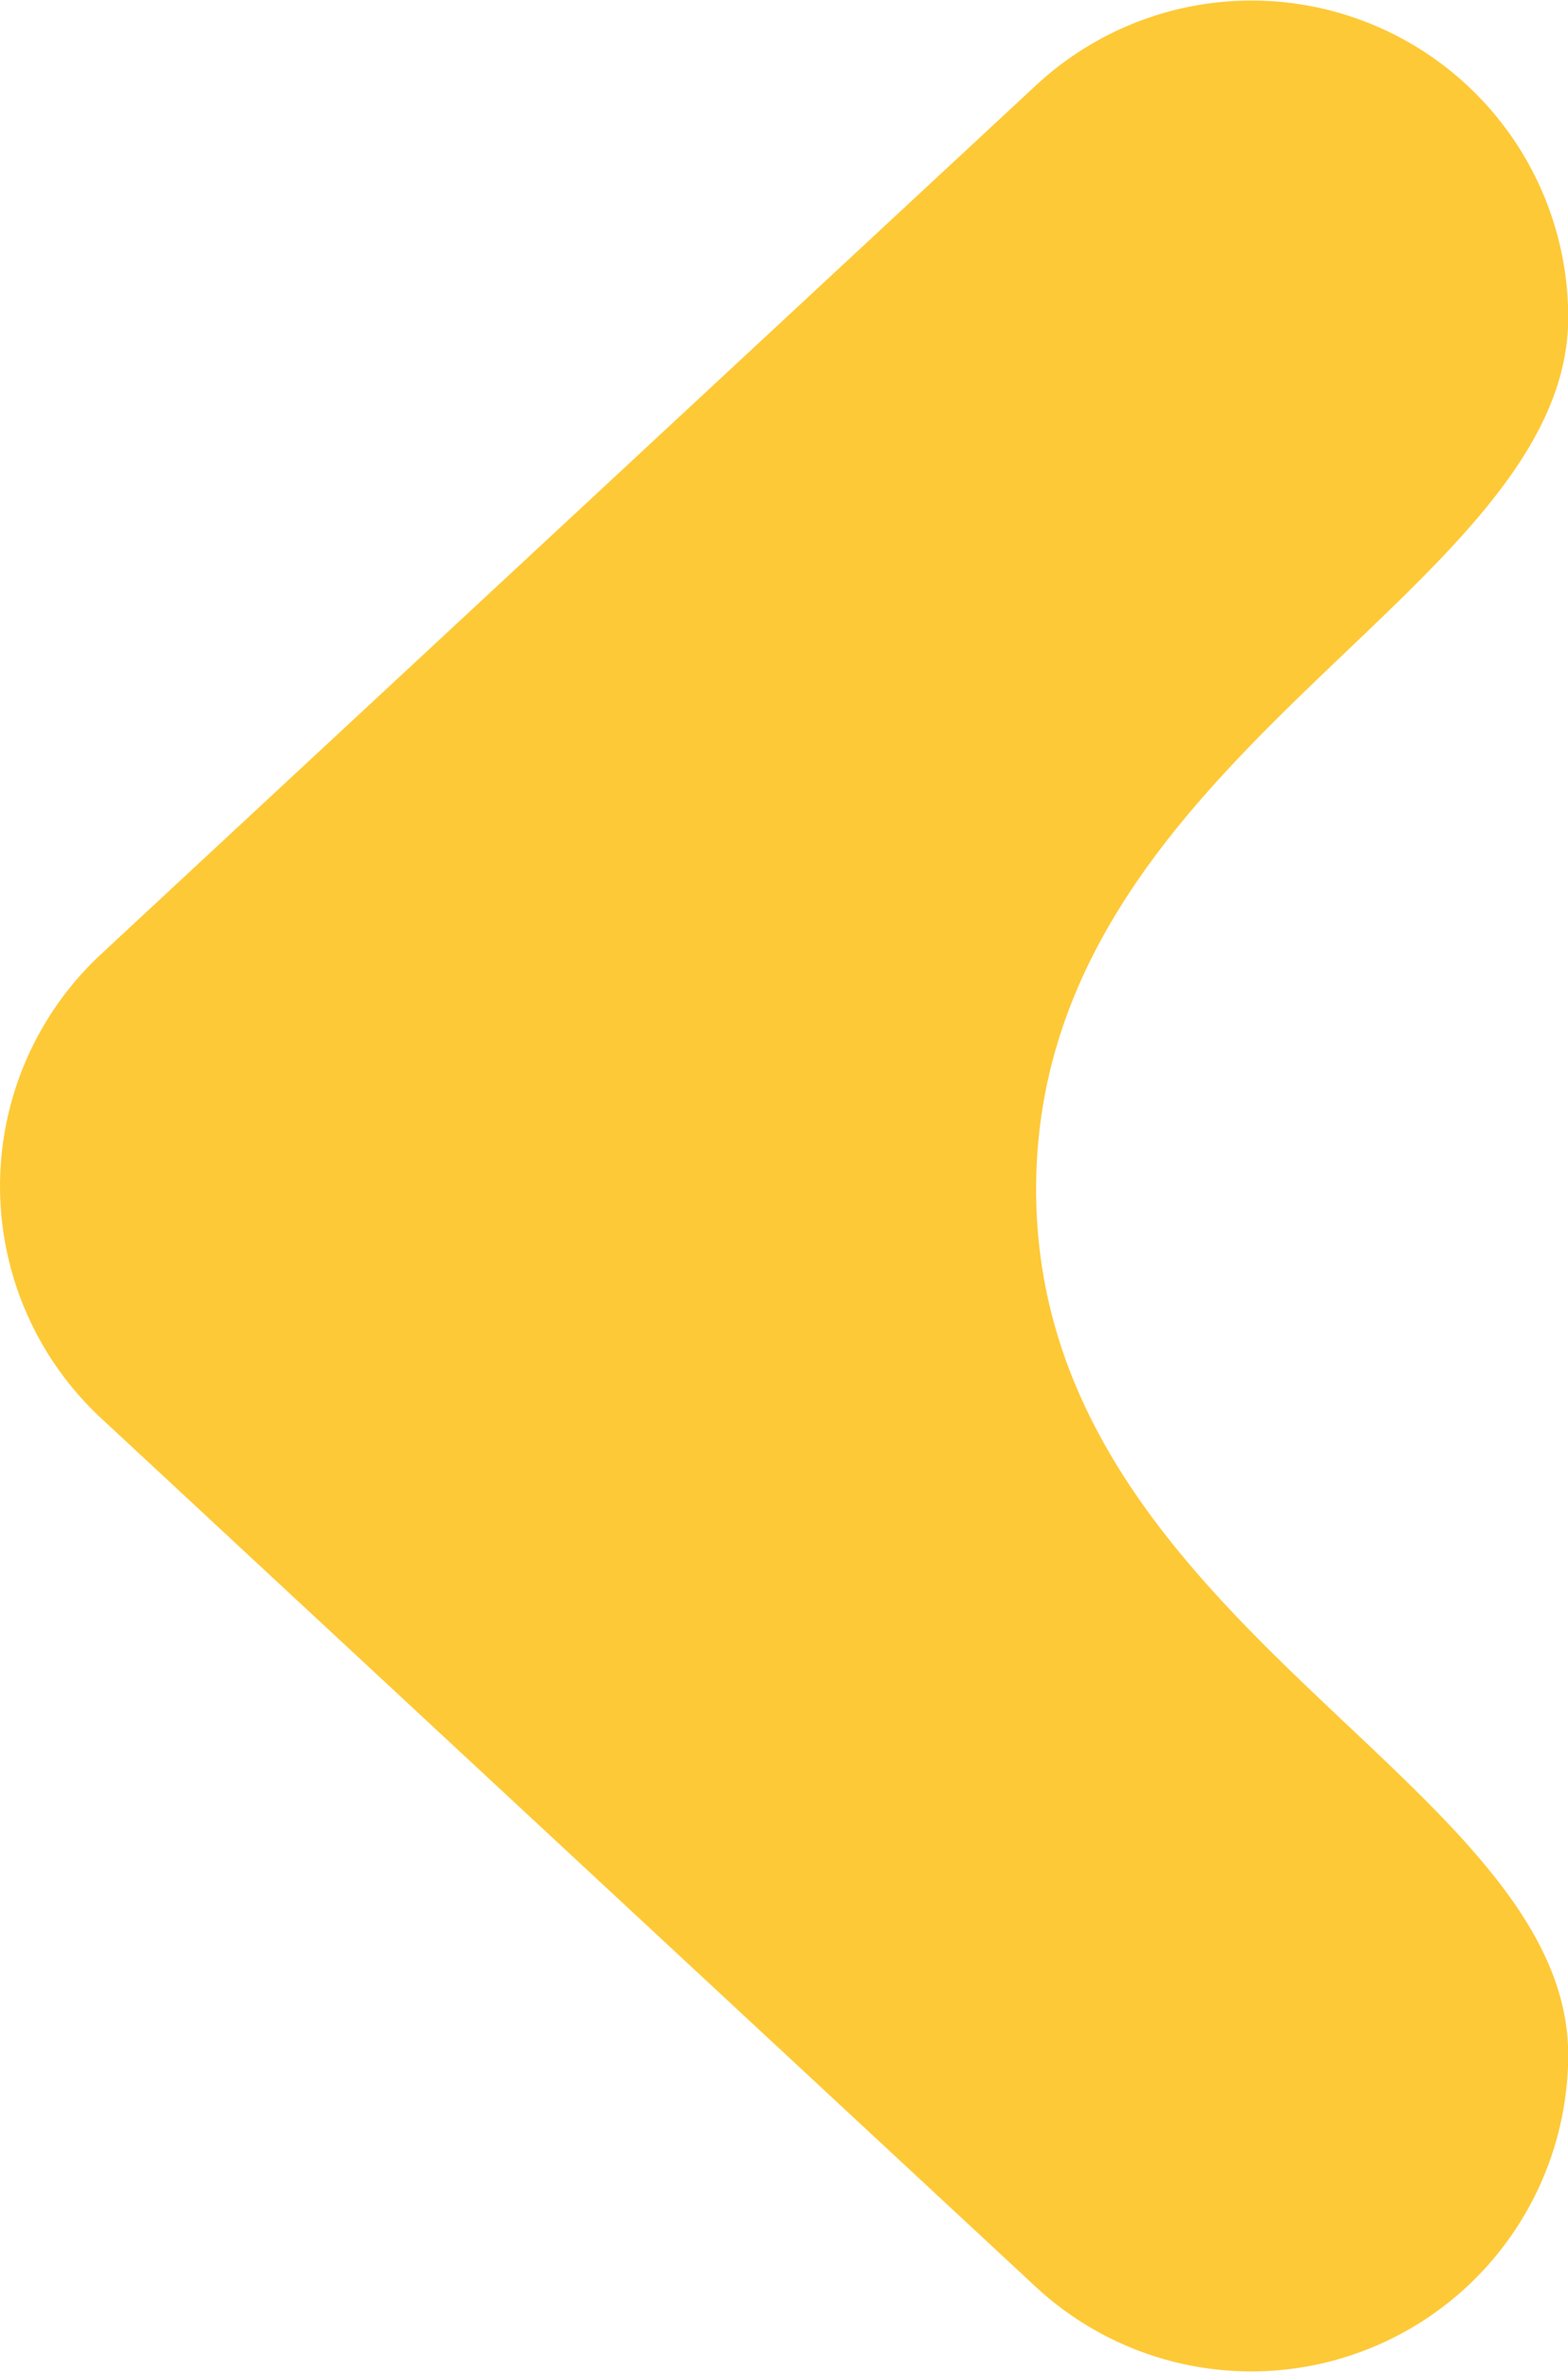
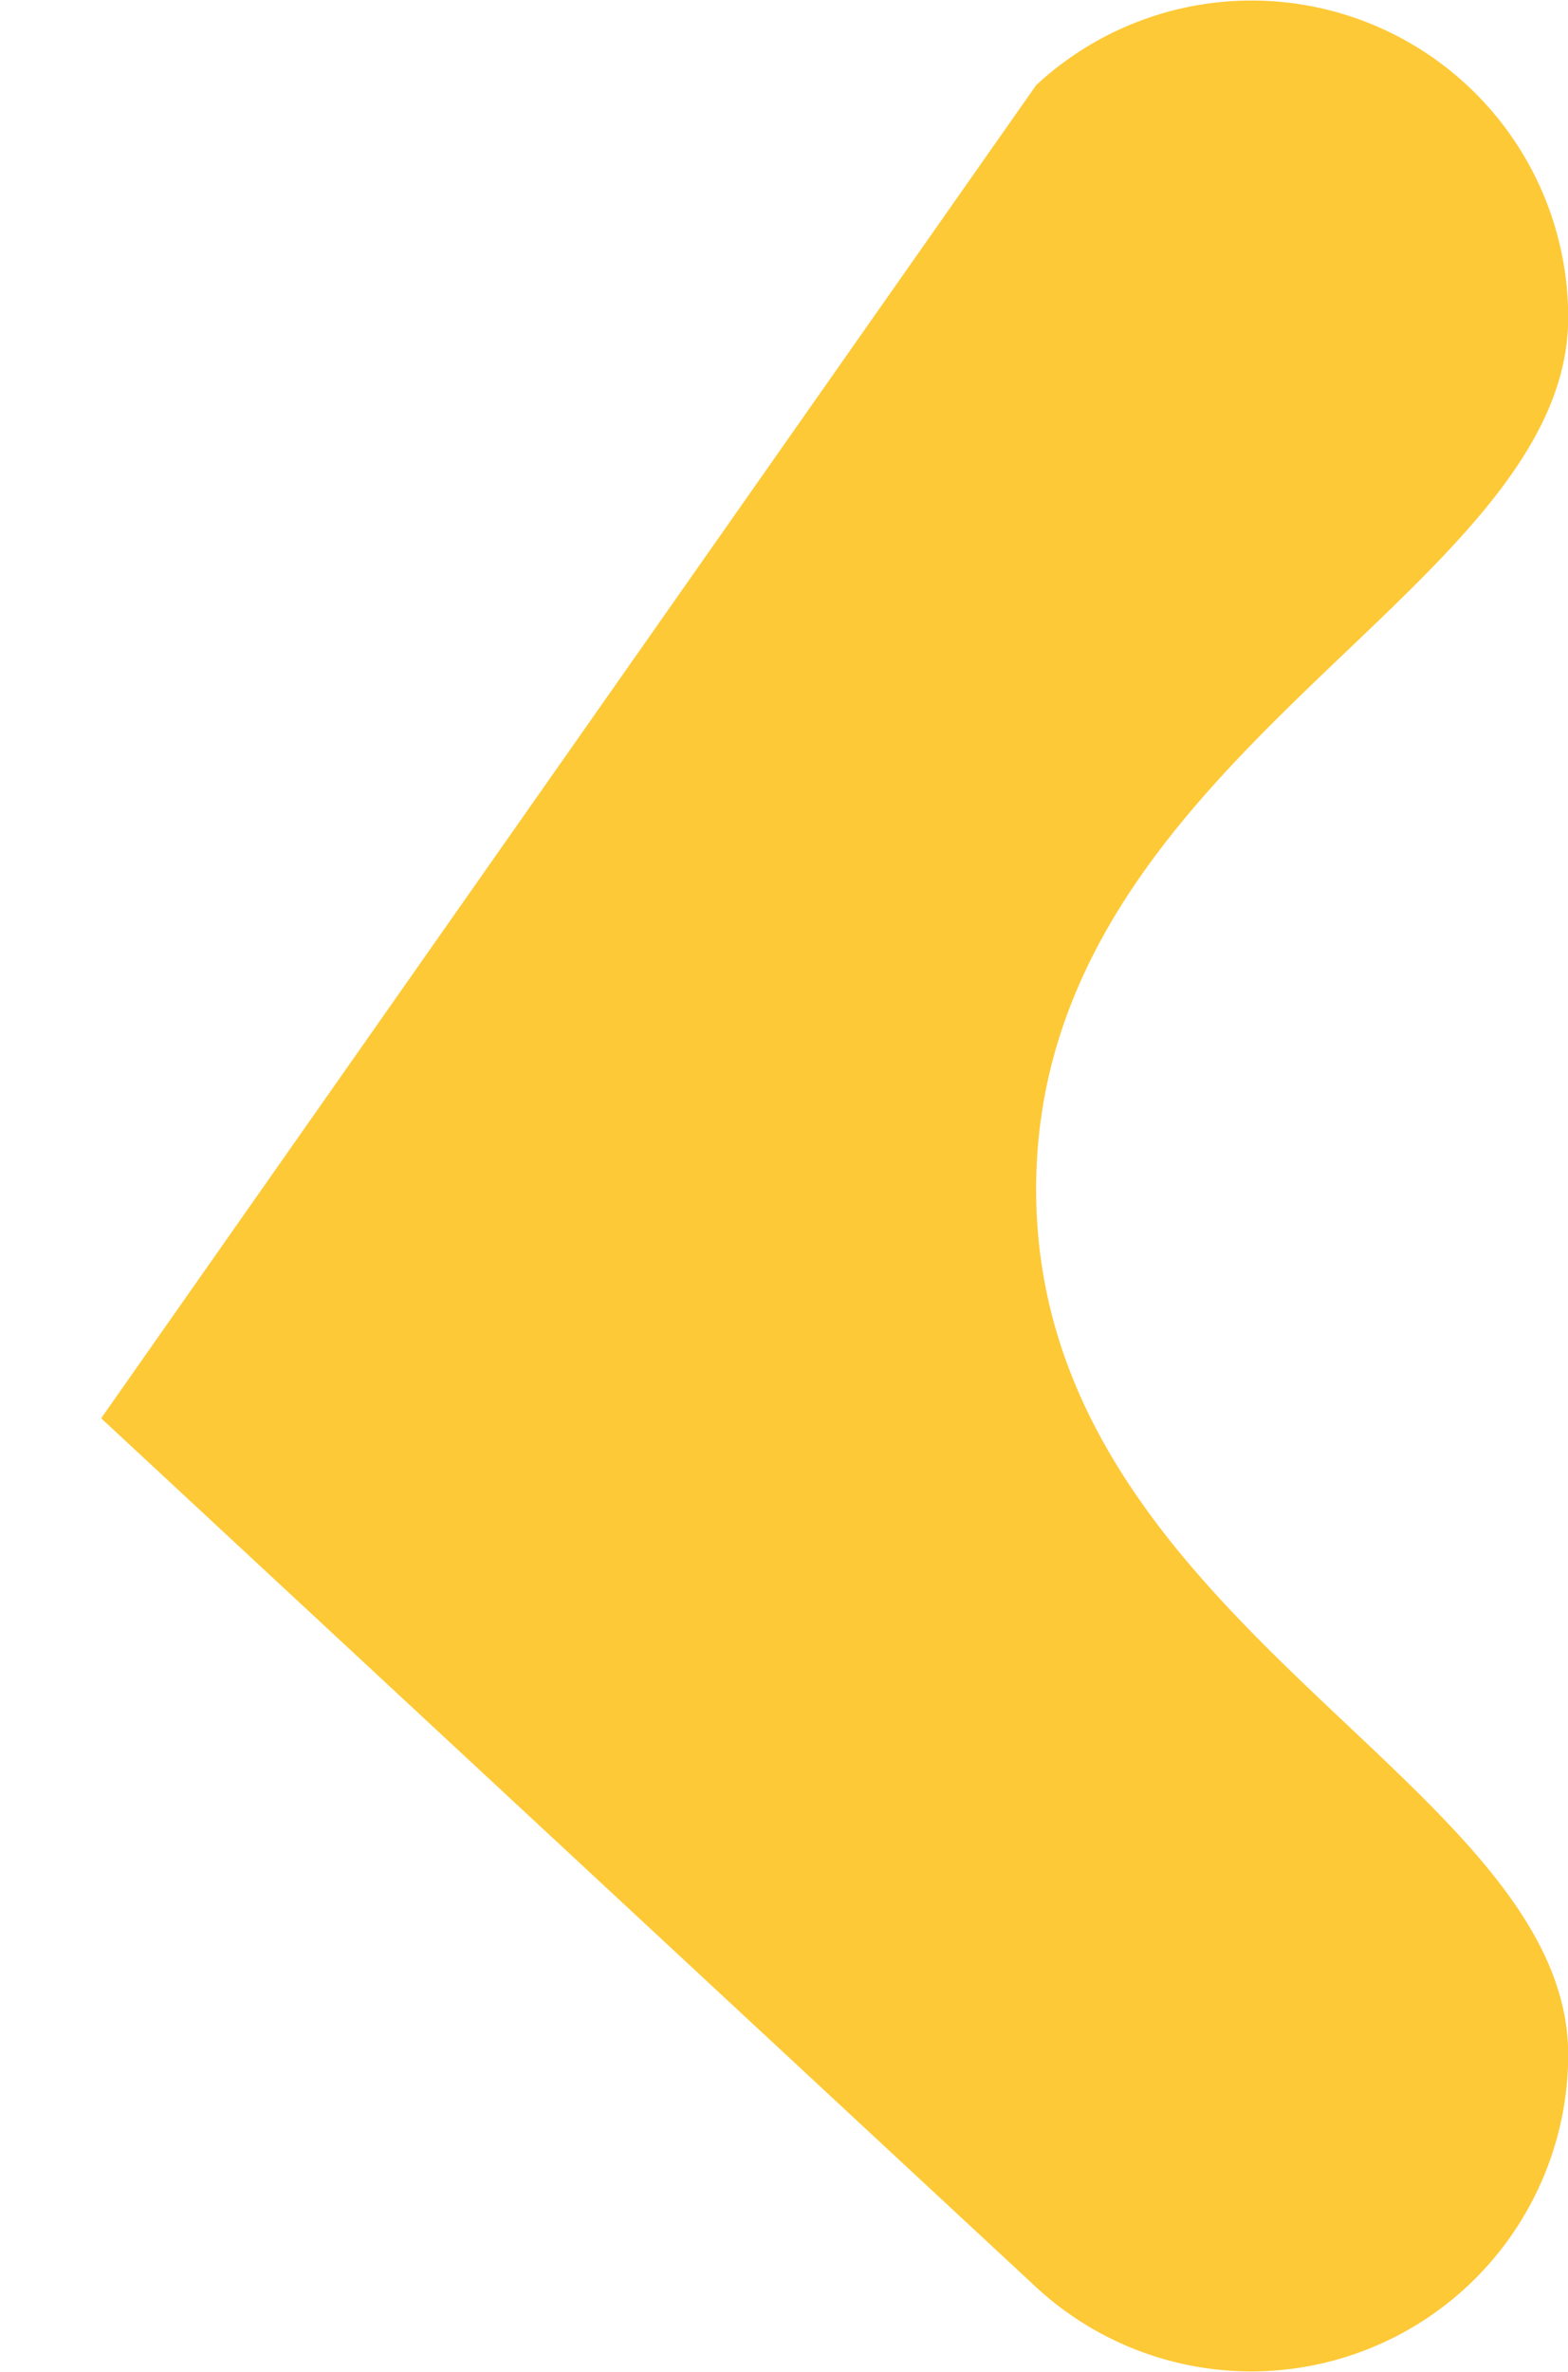
<svg xmlns="http://www.w3.org/2000/svg" width="28.29" height="42.763" viewBox="0 0 28.29 42.763">
  <g id="prev-arrow" transform="translate(28.29 42.763) rotate(180)">
-     <path id="Path_718" data-name="Path 718" d="M17.194,1.825a5.711,5.711,0,0,1,8.369,0L41.227,18.694a5.713,5.713,0,0,1-4.185,9.6c-4.976,0-7.887-9.6-15.719-9.6s-10.661,9.6-15.609,9.6a5.719,5.719,0,0,1-4.185-9.6Z" transform="translate(28.29 0) rotate(90)" fill="#fec936" />
+     <path id="Path_718" data-name="Path 718" d="M17.194,1.825L41.227,18.694a5.713,5.713,0,0,1-4.185,9.6c-4.976,0-7.887-9.6-15.719-9.6s-10.661,9.6-15.609,9.6a5.719,5.719,0,0,1-4.185-9.6Z" transform="translate(28.29 0) rotate(90)" fill="#fec936" />
  </g>
</svg>